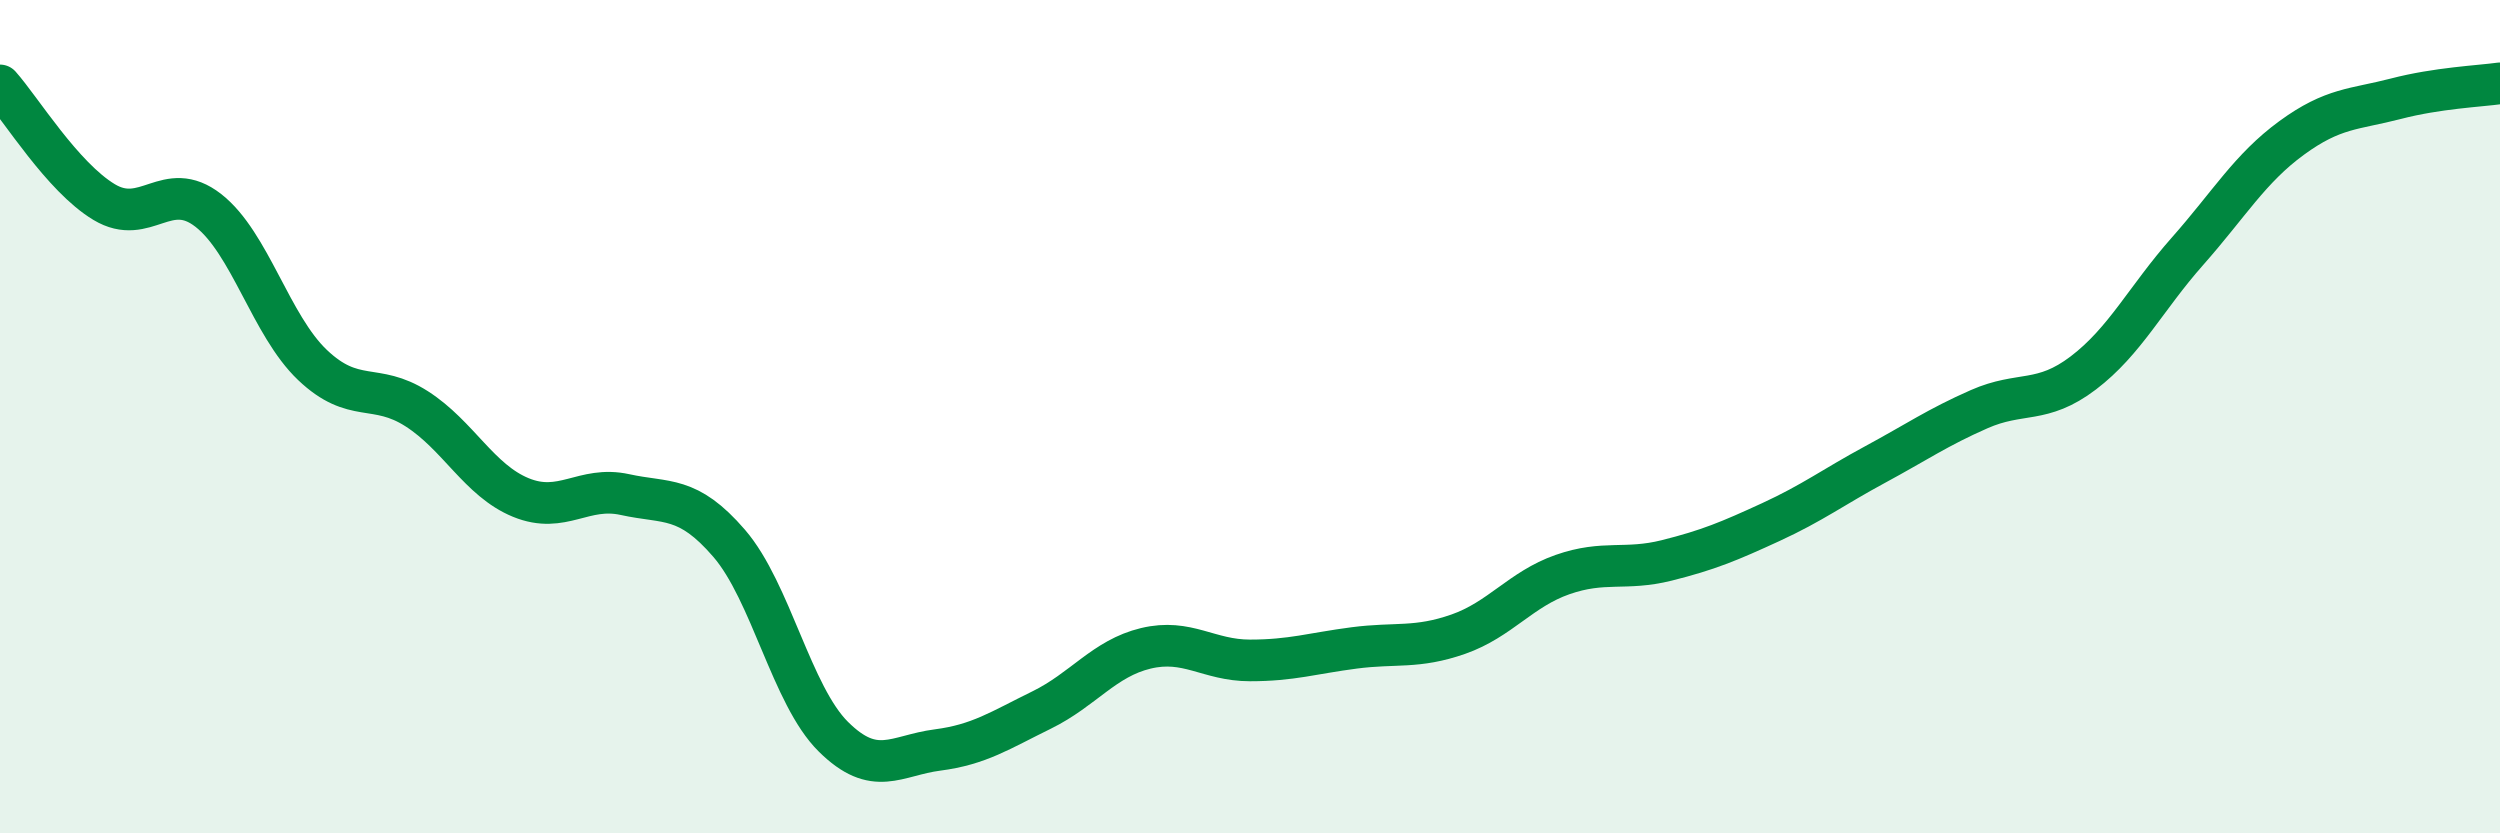
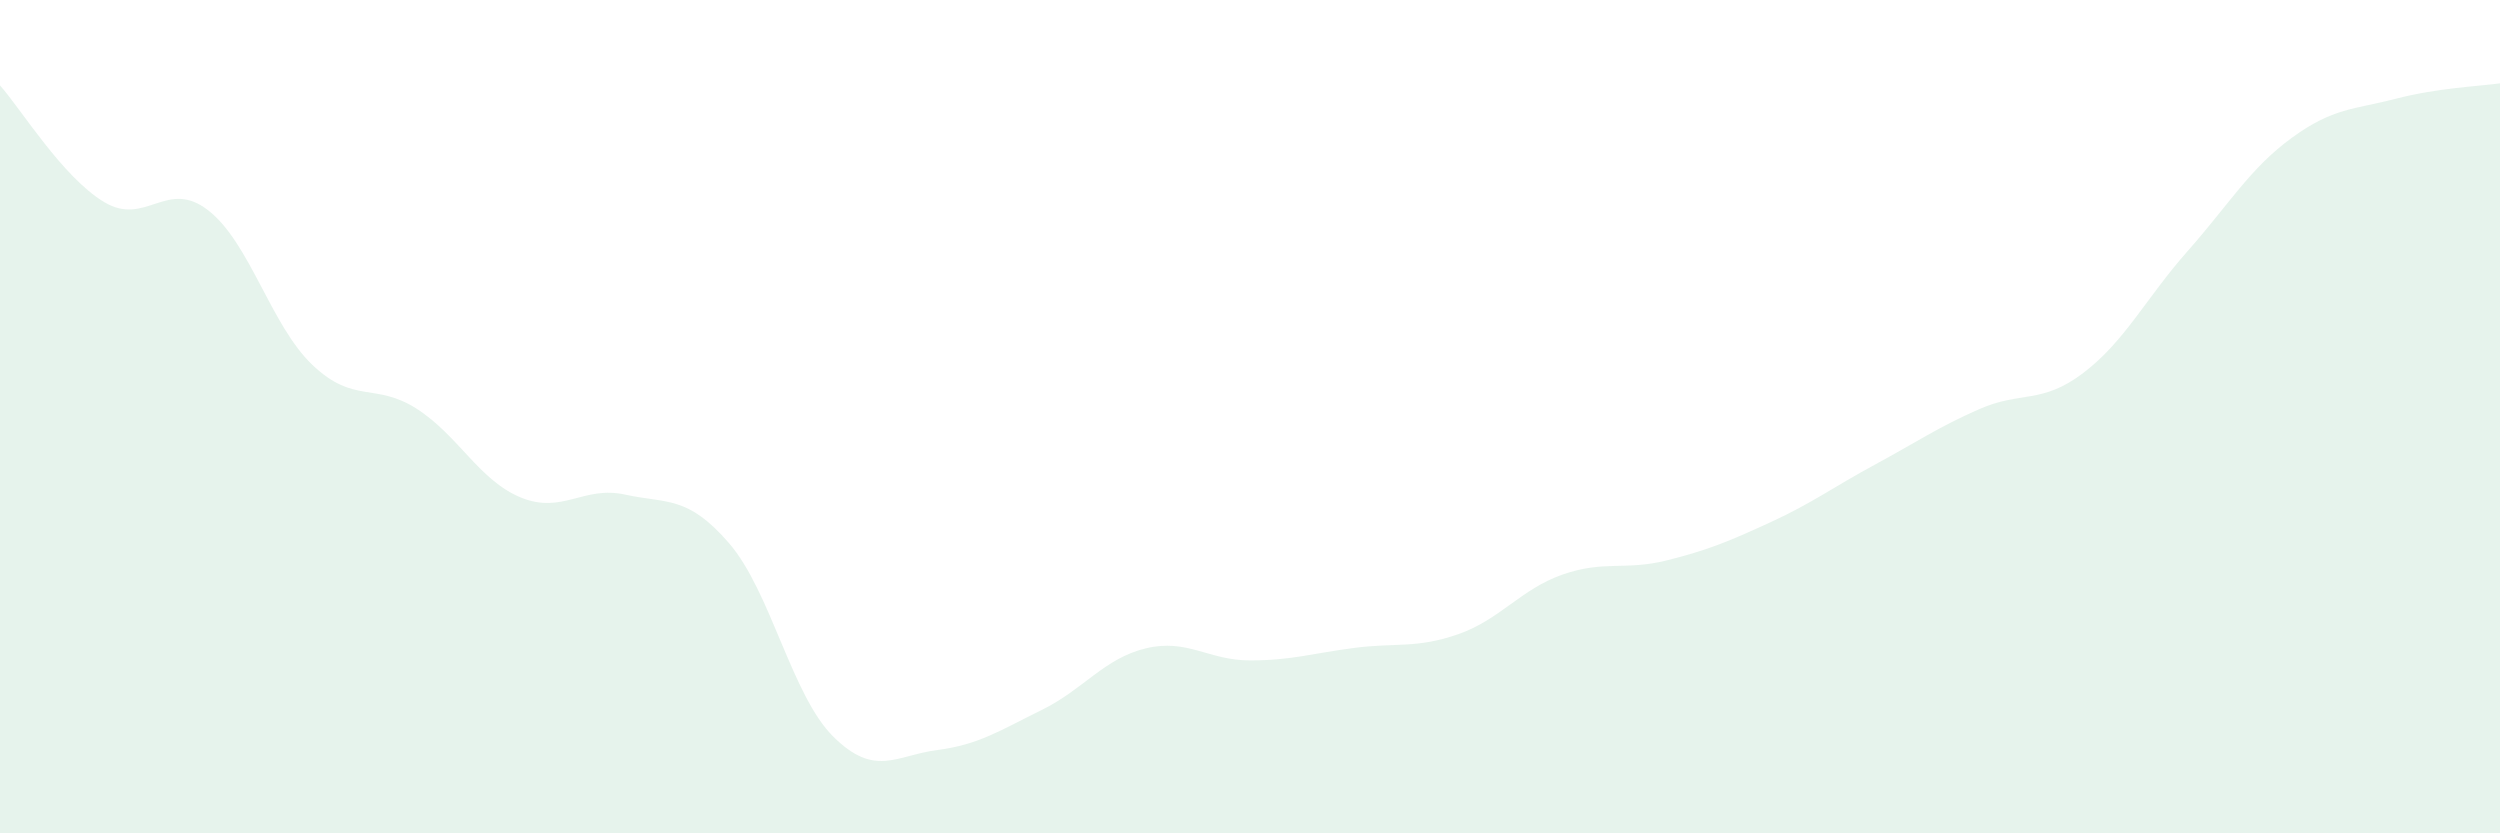
<svg xmlns="http://www.w3.org/2000/svg" width="60" height="20" viewBox="0 0 60 20">
  <path d="M 0,2.05 C 0.5,2.61 1.5,4.25 2.5,4.85 C 3.5,5.45 4,4.27 5,5.05 C 6,5.83 6.5,7.81 7.5,8.76 C 8.5,9.71 9,9.17 10,9.81 C 11,10.45 11.5,11.53 12.5,11.94 C 13.5,12.35 14,11.65 15,11.87 C 16,12.09 16.5,11.88 17.5,13.04 C 18.5,14.2 19,16.69 20,17.68 C 21,18.67 21.5,18.13 22.5,18 C 23.5,17.87 24,17.53 25,17.04 C 26,16.55 26.5,15.8 27.5,15.56 C 28.5,15.32 29,15.85 30,15.85 C 31,15.85 31.5,15.68 32.5,15.55 C 33.5,15.42 34,15.57 35,15.22 C 36,14.87 36.5,14.14 37.5,13.79 C 38.5,13.44 39,13.7 40,13.45 C 41,13.2 41.5,12.99 42.5,12.53 C 43.5,12.07 44,11.69 45,11.15 C 46,10.61 46.5,10.26 47.5,9.82 C 48.5,9.38 49,9.71 50,8.95 C 51,8.19 51.5,7.16 52.5,6.03 C 53.5,4.9 54,4.04 55,3.31 C 56,2.58 56.5,2.63 57.5,2.37 C 58.5,2.11 59.5,2.07 60,2L60 20L0 20Z" fill="#008740" opacity="0.1" stroke-linecap="round" stroke-linejoin="round" />
-   <path d="M 0,2.05 C 0.5,2.61 1.5,4.25 2.5,4.85 C 3.5,5.45 4,4.27 5,5.05 C 6,5.83 6.5,7.81 7.5,8.76 C 8.5,9.71 9,9.17 10,9.81 C 11,10.45 11.5,11.53 12.5,11.94 C 13.5,12.35 14,11.65 15,11.87 C 16,12.09 16.5,11.88 17.5,13.04 C 18.5,14.2 19,16.69 20,17.68 C 21,18.67 21.5,18.13 22.5,18 C 23.5,17.87 24,17.53 25,17.04 C 26,16.55 26.5,15.8 27.5,15.56 C 28.5,15.32 29,15.85 30,15.85 C 31,15.85 31.5,15.68 32.5,15.55 C 33.5,15.42 34,15.57 35,15.22 C 36,14.87 36.5,14.14 37.5,13.79 C 38.5,13.44 39,13.7 40,13.45 C 41,13.2 41.5,12.99 42.5,12.53 C 43.5,12.07 44,11.69 45,11.15 C 46,10.61 46.5,10.26 47.5,9.82 C 48.5,9.38 49,9.71 50,8.95 C 51,8.19 51.5,7.16 52.5,6.03 C 53.5,4.9 54,4.04 55,3.31 C 56,2.58 56.5,2.63 57.5,2.37 C 58.5,2.11 59.5,2.07 60,2" stroke="#008740" stroke-width="1" fill="none" stroke-linecap="round" stroke-linejoin="round" />
</svg>